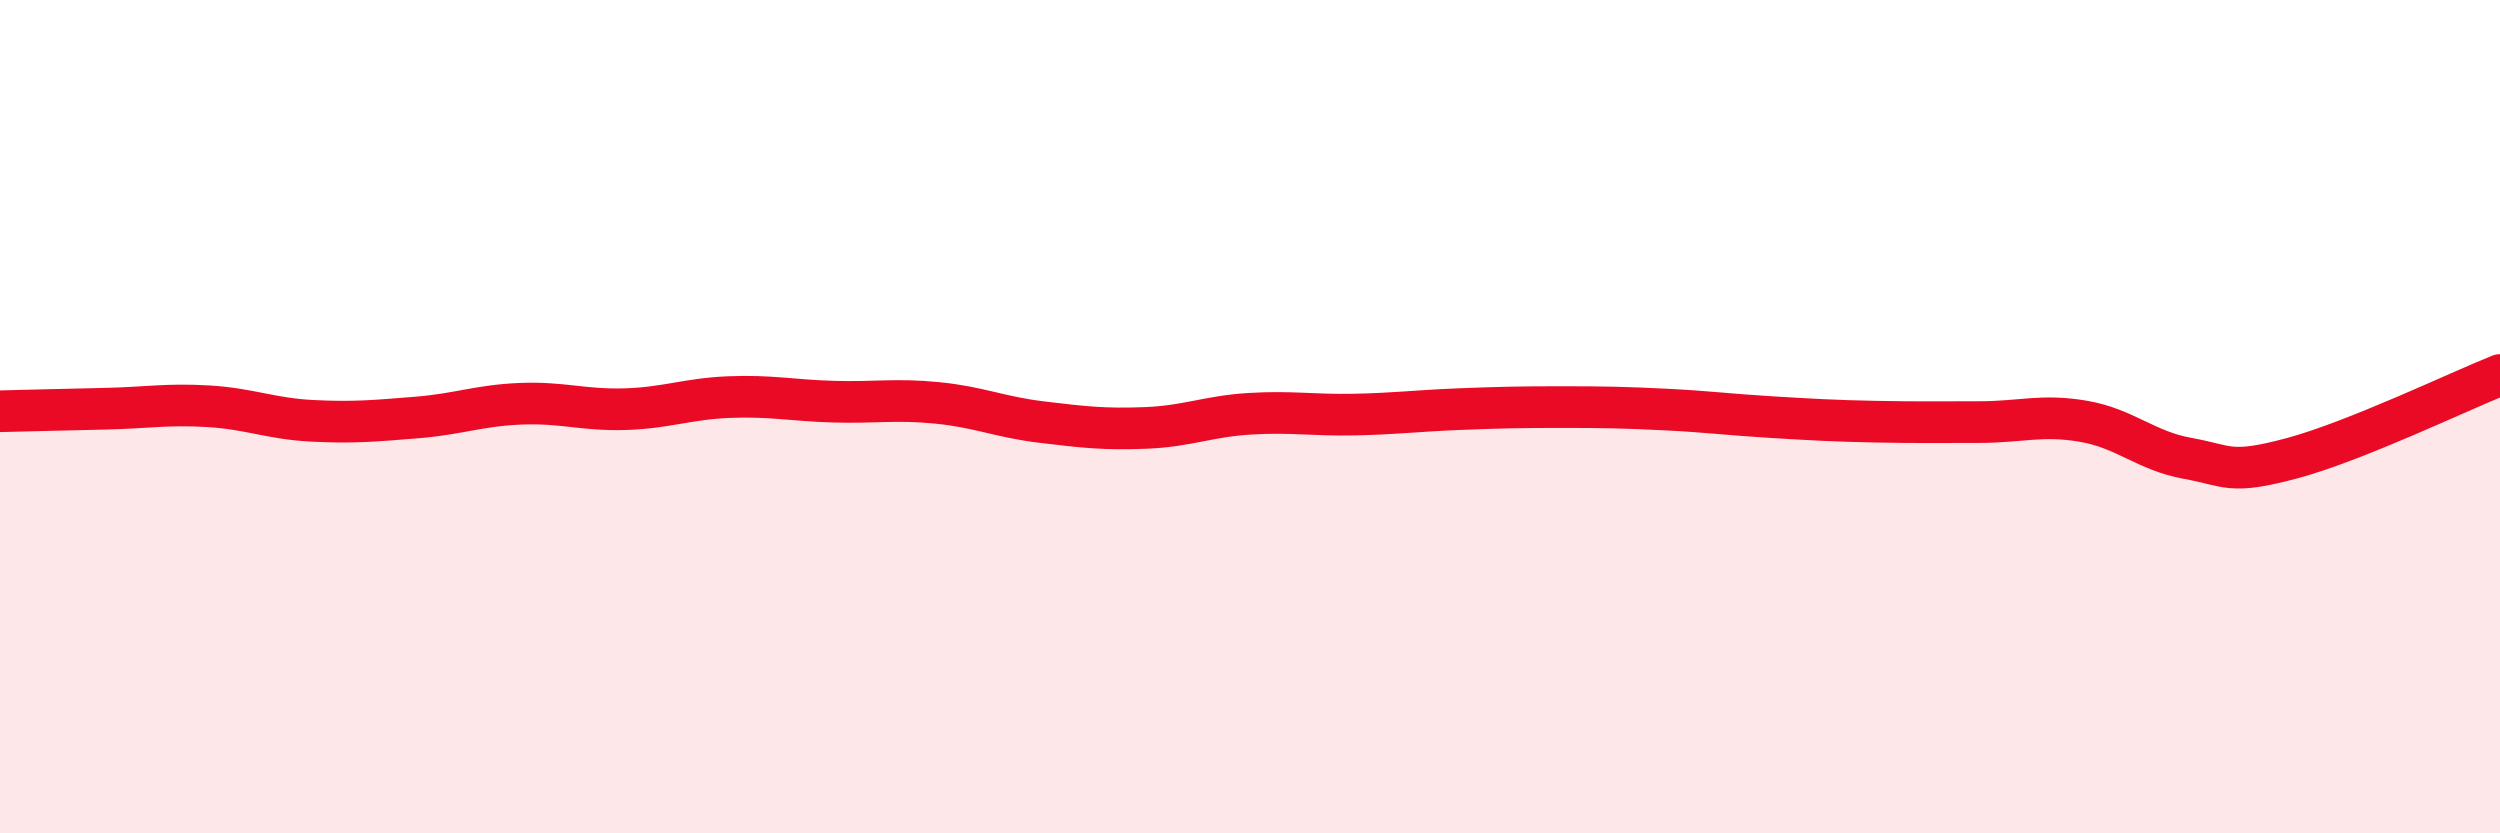
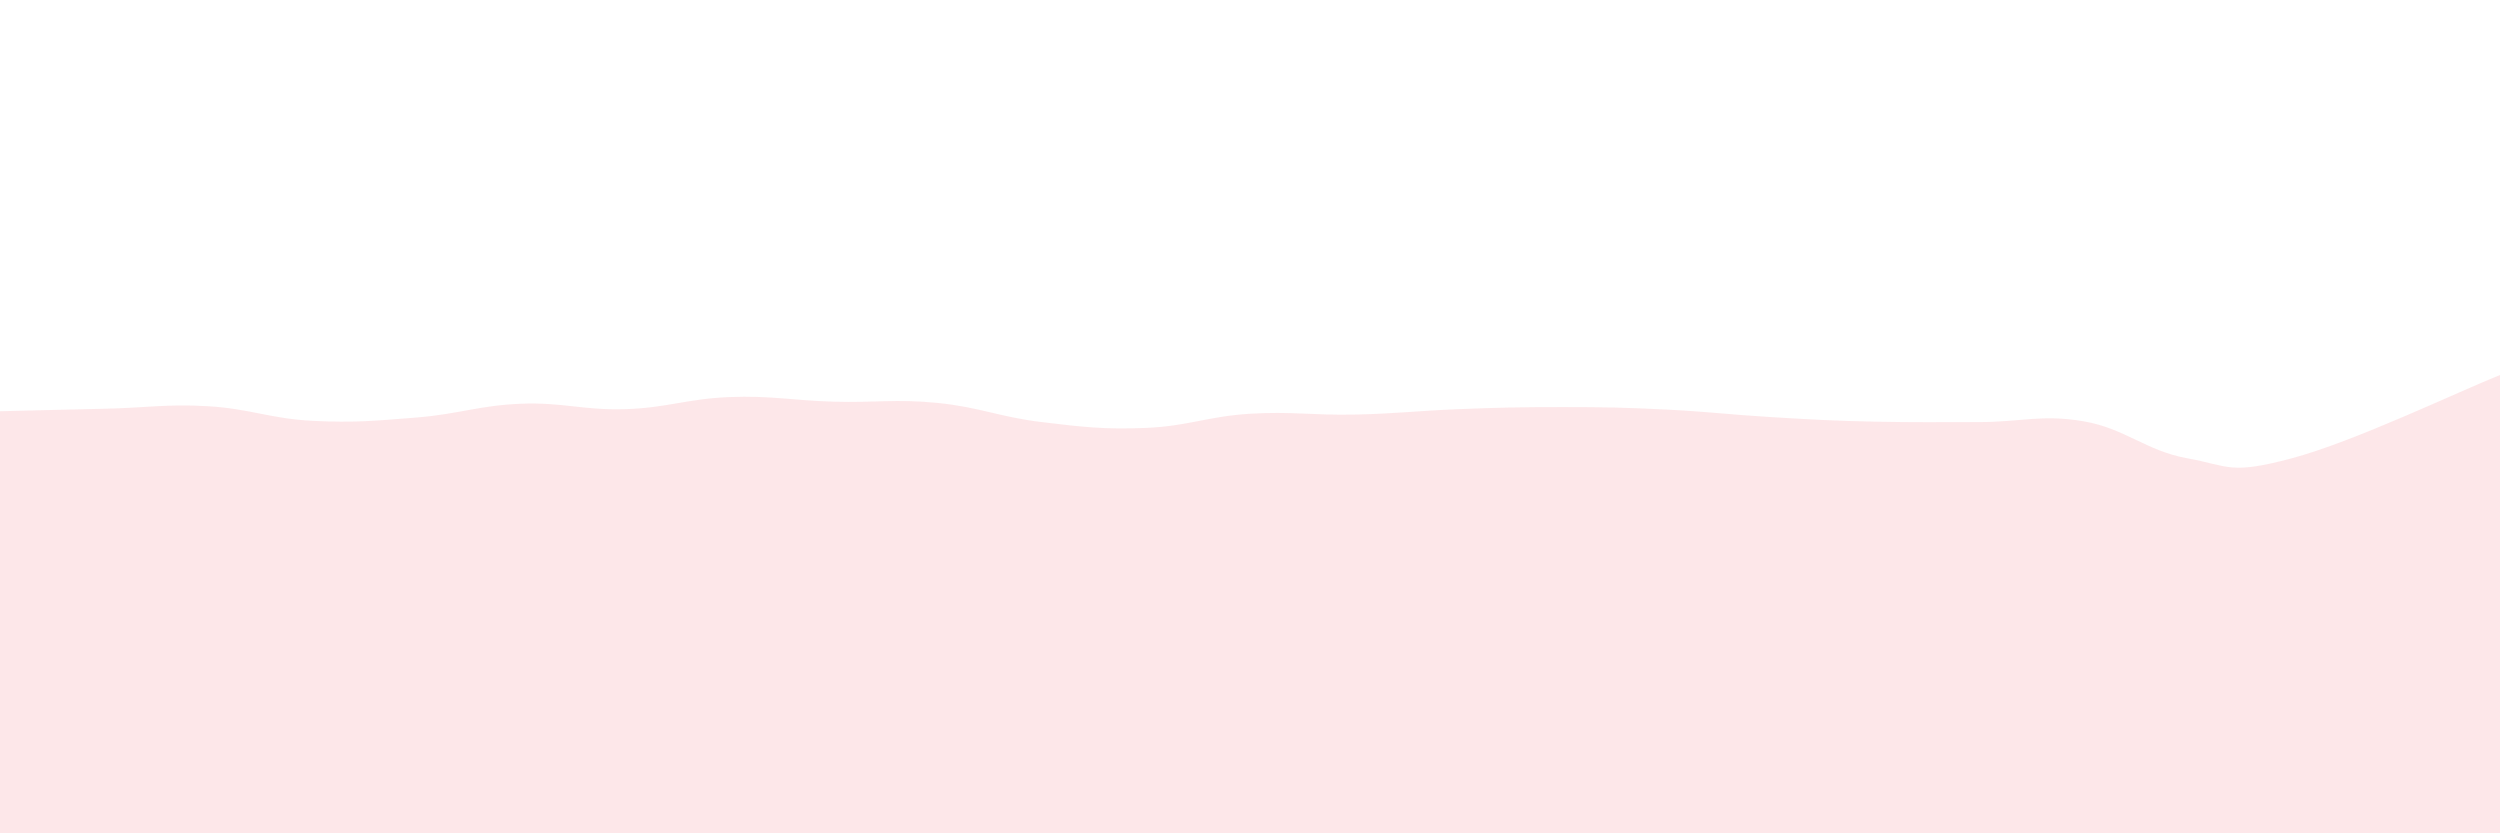
<svg xmlns="http://www.w3.org/2000/svg" width="60" height="20" viewBox="0 0 60 20">
  <path d="M 0,9.87 C 0.5,9.86 1.5,9.83 2.5,9.81 C 3.5,9.79 4,9.69 5,9.75 C 6,9.81 6.5,10.05 7.5,10.1 C 8.5,10.15 9,10.1 10,10.02 C 11,9.94 11.5,9.73 12.5,9.69 C 13.5,9.65 14,9.85 15,9.82 C 16,9.79 16.5,9.57 17.5,9.53 C 18.5,9.49 19,9.61 20,9.64 C 21,9.67 21.5,9.57 22.5,9.67 C 23.5,9.77 24,10.01 25,10.13 C 26,10.25 26.5,10.31 27.5,10.27 C 28.5,10.23 29,9.99 30,9.93 C 31,9.87 31.5,9.97 32.5,9.95 C 33.5,9.93 34,9.86 35,9.82 C 36,9.78 36.5,9.77 37.5,9.77 C 38.5,9.77 39,9.78 40,9.83 C 41,9.88 41.5,9.95 42.5,10.01 C 43.5,10.07 44,10.1 45,10.12 C 46,10.14 46.5,10.13 47.5,10.13 C 48.5,10.13 49,9.94 50,10.11 C 51,10.28 51.5,10.82 52.5,11 C 53.5,11.18 53.5,11.4 55,11 C 56.5,10.6 59,9.4 60,9L60 20L0 20Z" fill="#EB0A25" opacity="0.1" stroke-linecap="round" stroke-linejoin="round" />
-   <path d="M 0,9.87 C 0.5,9.86 1.5,9.83 2.5,9.81 C 3.5,9.79 4,9.69 5,9.75 C 6,9.81 6.5,10.05 7.5,10.1 C 8.5,10.15 9,10.1 10,10.02 C 11,9.94 11.5,9.73 12.5,9.69 C 13.5,9.65 14,9.85 15,9.82 C 16,9.79 16.5,9.57 17.5,9.53 C 18.5,9.49 19,9.61 20,9.64 C 21,9.67 21.5,9.57 22.5,9.67 C 23.5,9.77 24,10.01 25,10.13 C 26,10.25 26.5,10.31 27.5,10.27 C 28.5,10.23 29,9.99 30,9.93 C 31,9.87 31.5,9.97 32.5,9.95 C 33.5,9.93 34,9.86 35,9.82 C 36,9.78 36.5,9.77 37.5,9.77 C 38.5,9.77 39,9.78 40,9.83 C 41,9.88 41.5,9.95 42.5,10.01 C 43.5,10.07 44,10.1 45,10.12 C 46,10.14 46.5,10.13 47.5,10.13 C 48.5,10.13 49,9.94 50,10.11 C 51,10.28 51.5,10.82 52.5,11 C 53.5,11.18 53.5,11.4 55,11 C 56.5,10.6 59,9.4 60,9" stroke="#EB0A25" stroke-width="1" fill="none" stroke-linecap="round" stroke-linejoin="round" />
</svg>